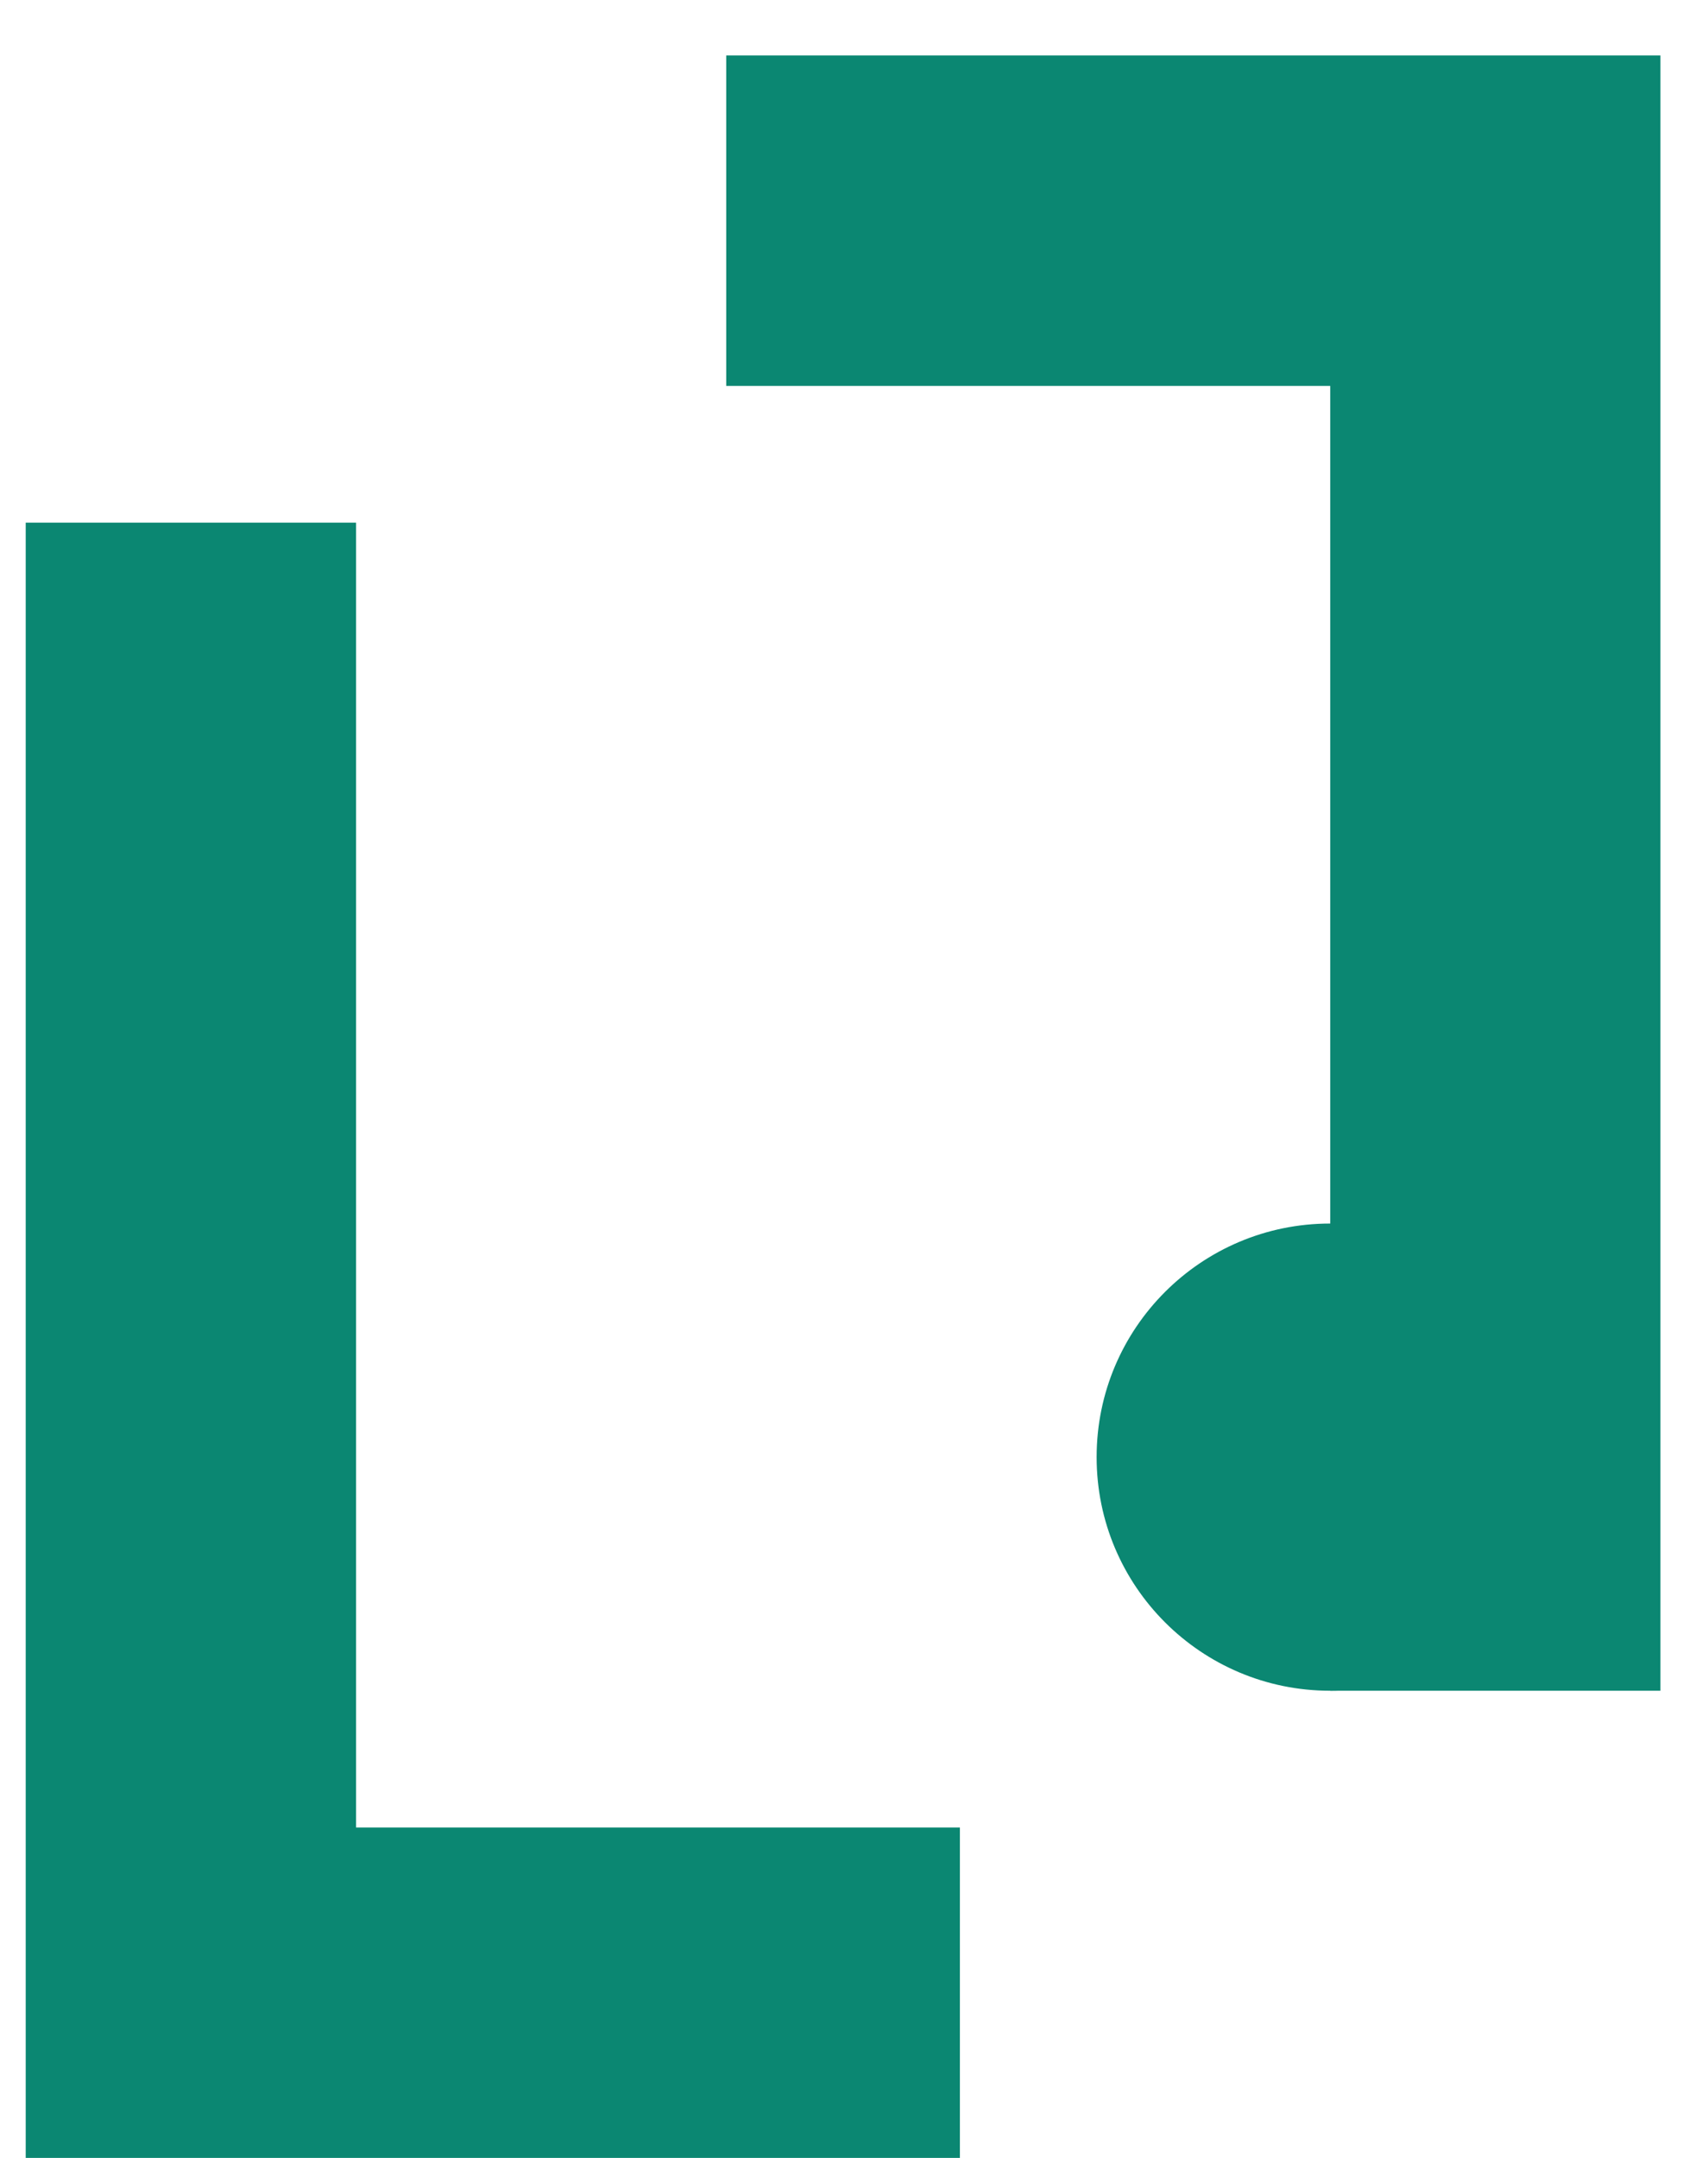
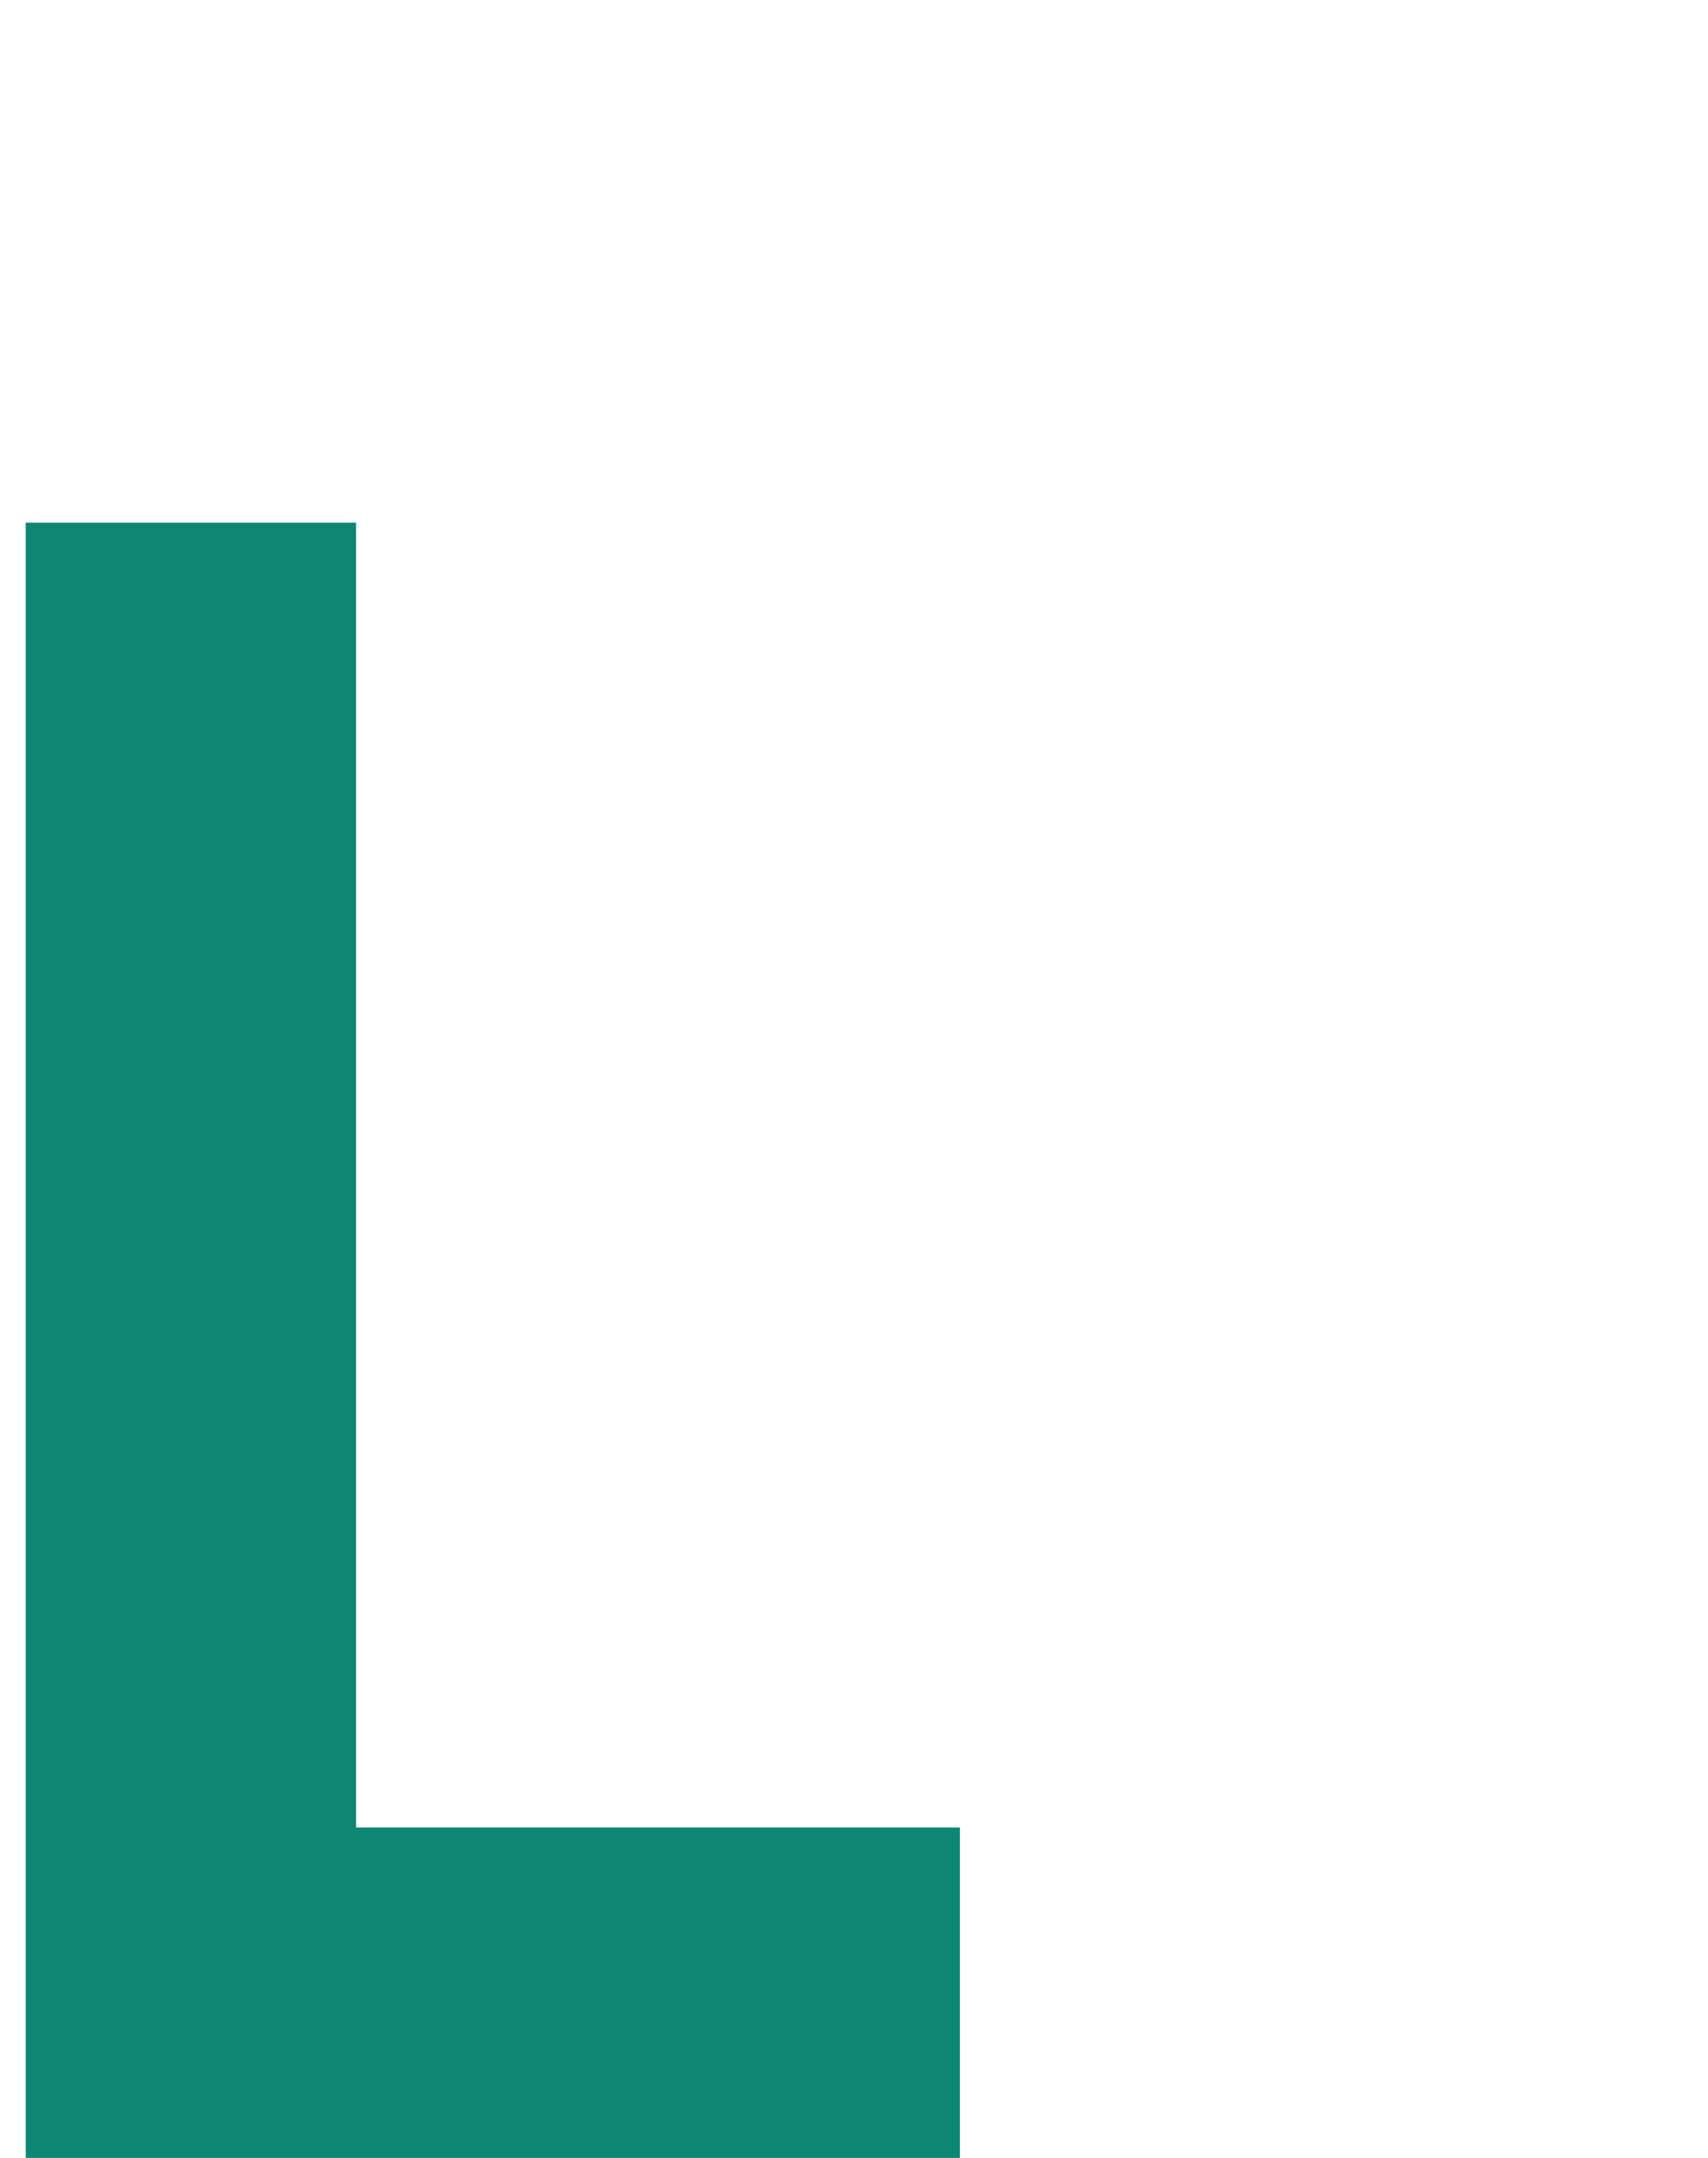
<svg xmlns="http://www.w3.org/2000/svg" width="19" height="24" viewBox="0 0 19 24" fill="none">
  <path d="M3.961 20.325V5.813H0.286V20.325V24H10.678V20.325H3.961Z" fill="#0B8772" />
-   <path d="M14.798 4.292V18.804H18.471V4.292V0.617H8.079V4.292H14.798Z" fill="#0B8772" />
-   <path d="M14.798 13.608H14.796C13.362 13.608 12.199 14.771 12.199 16.205V16.207C12.199 17.641 13.362 18.804 14.796 18.804H14.798C16.232 18.804 17.395 17.641 17.395 16.207V16.205C17.395 14.771 16.232 13.608 14.798 13.608Z" fill="#0B8772" />
</svg>